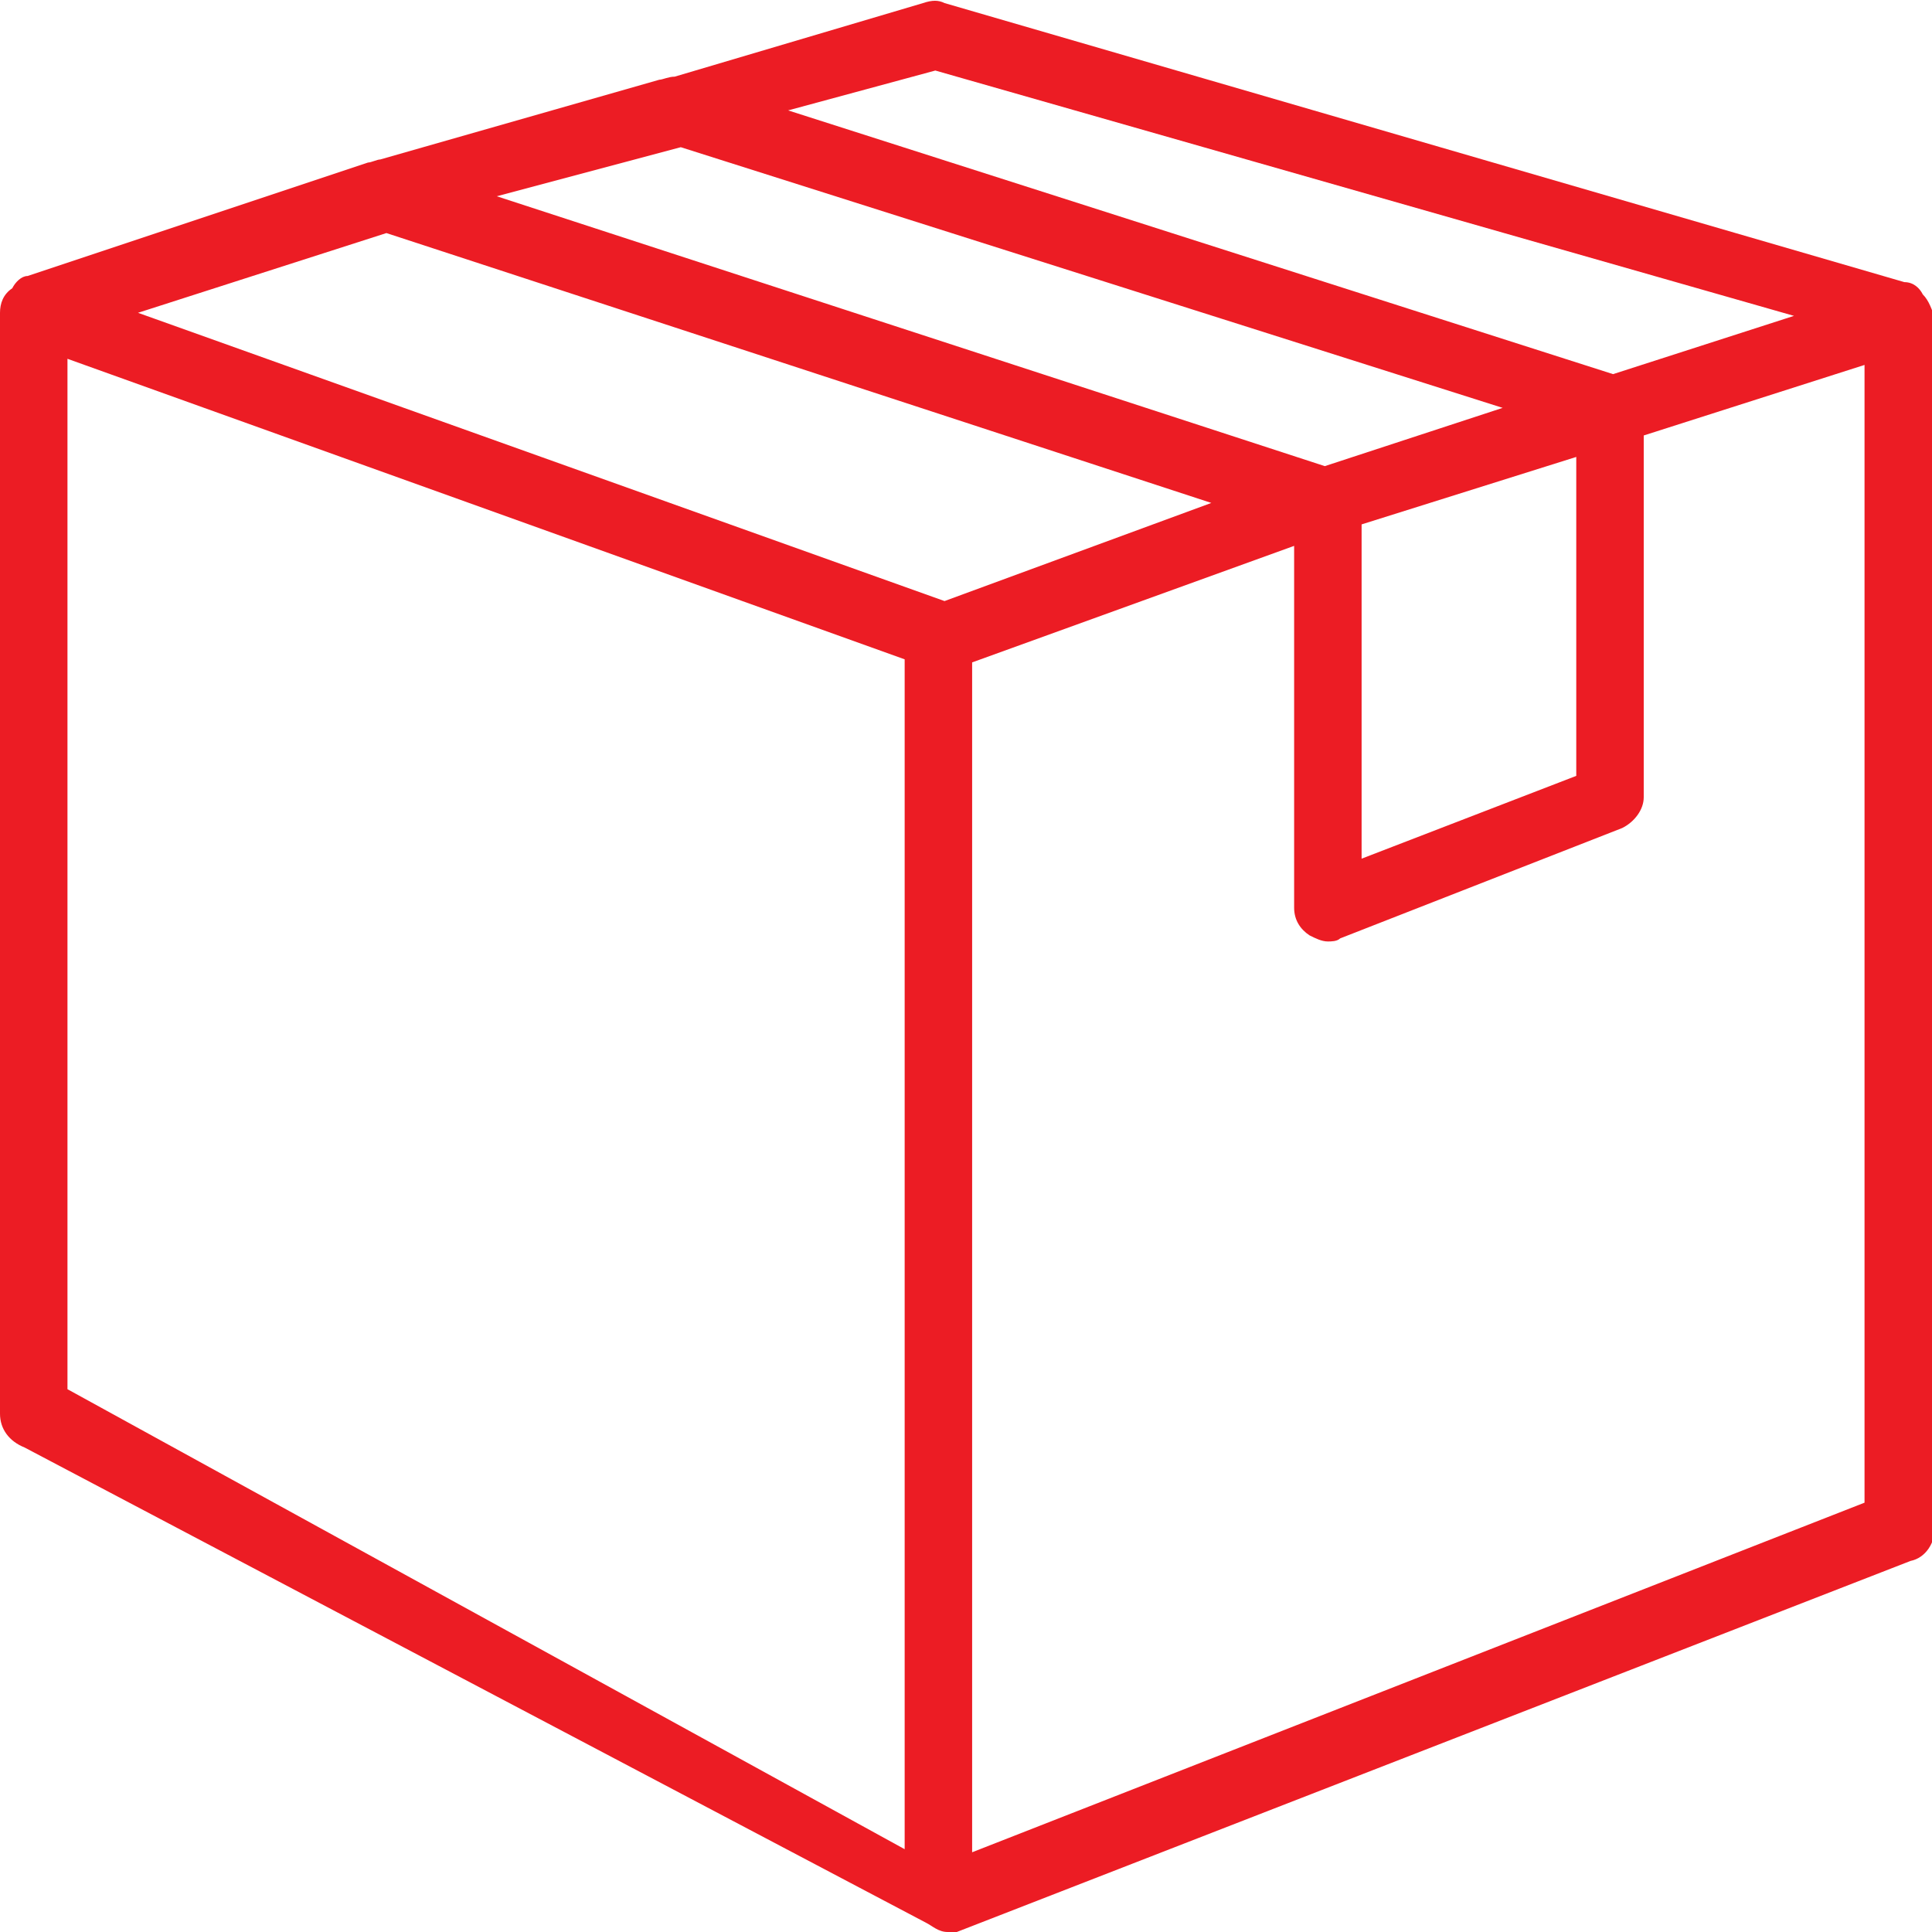
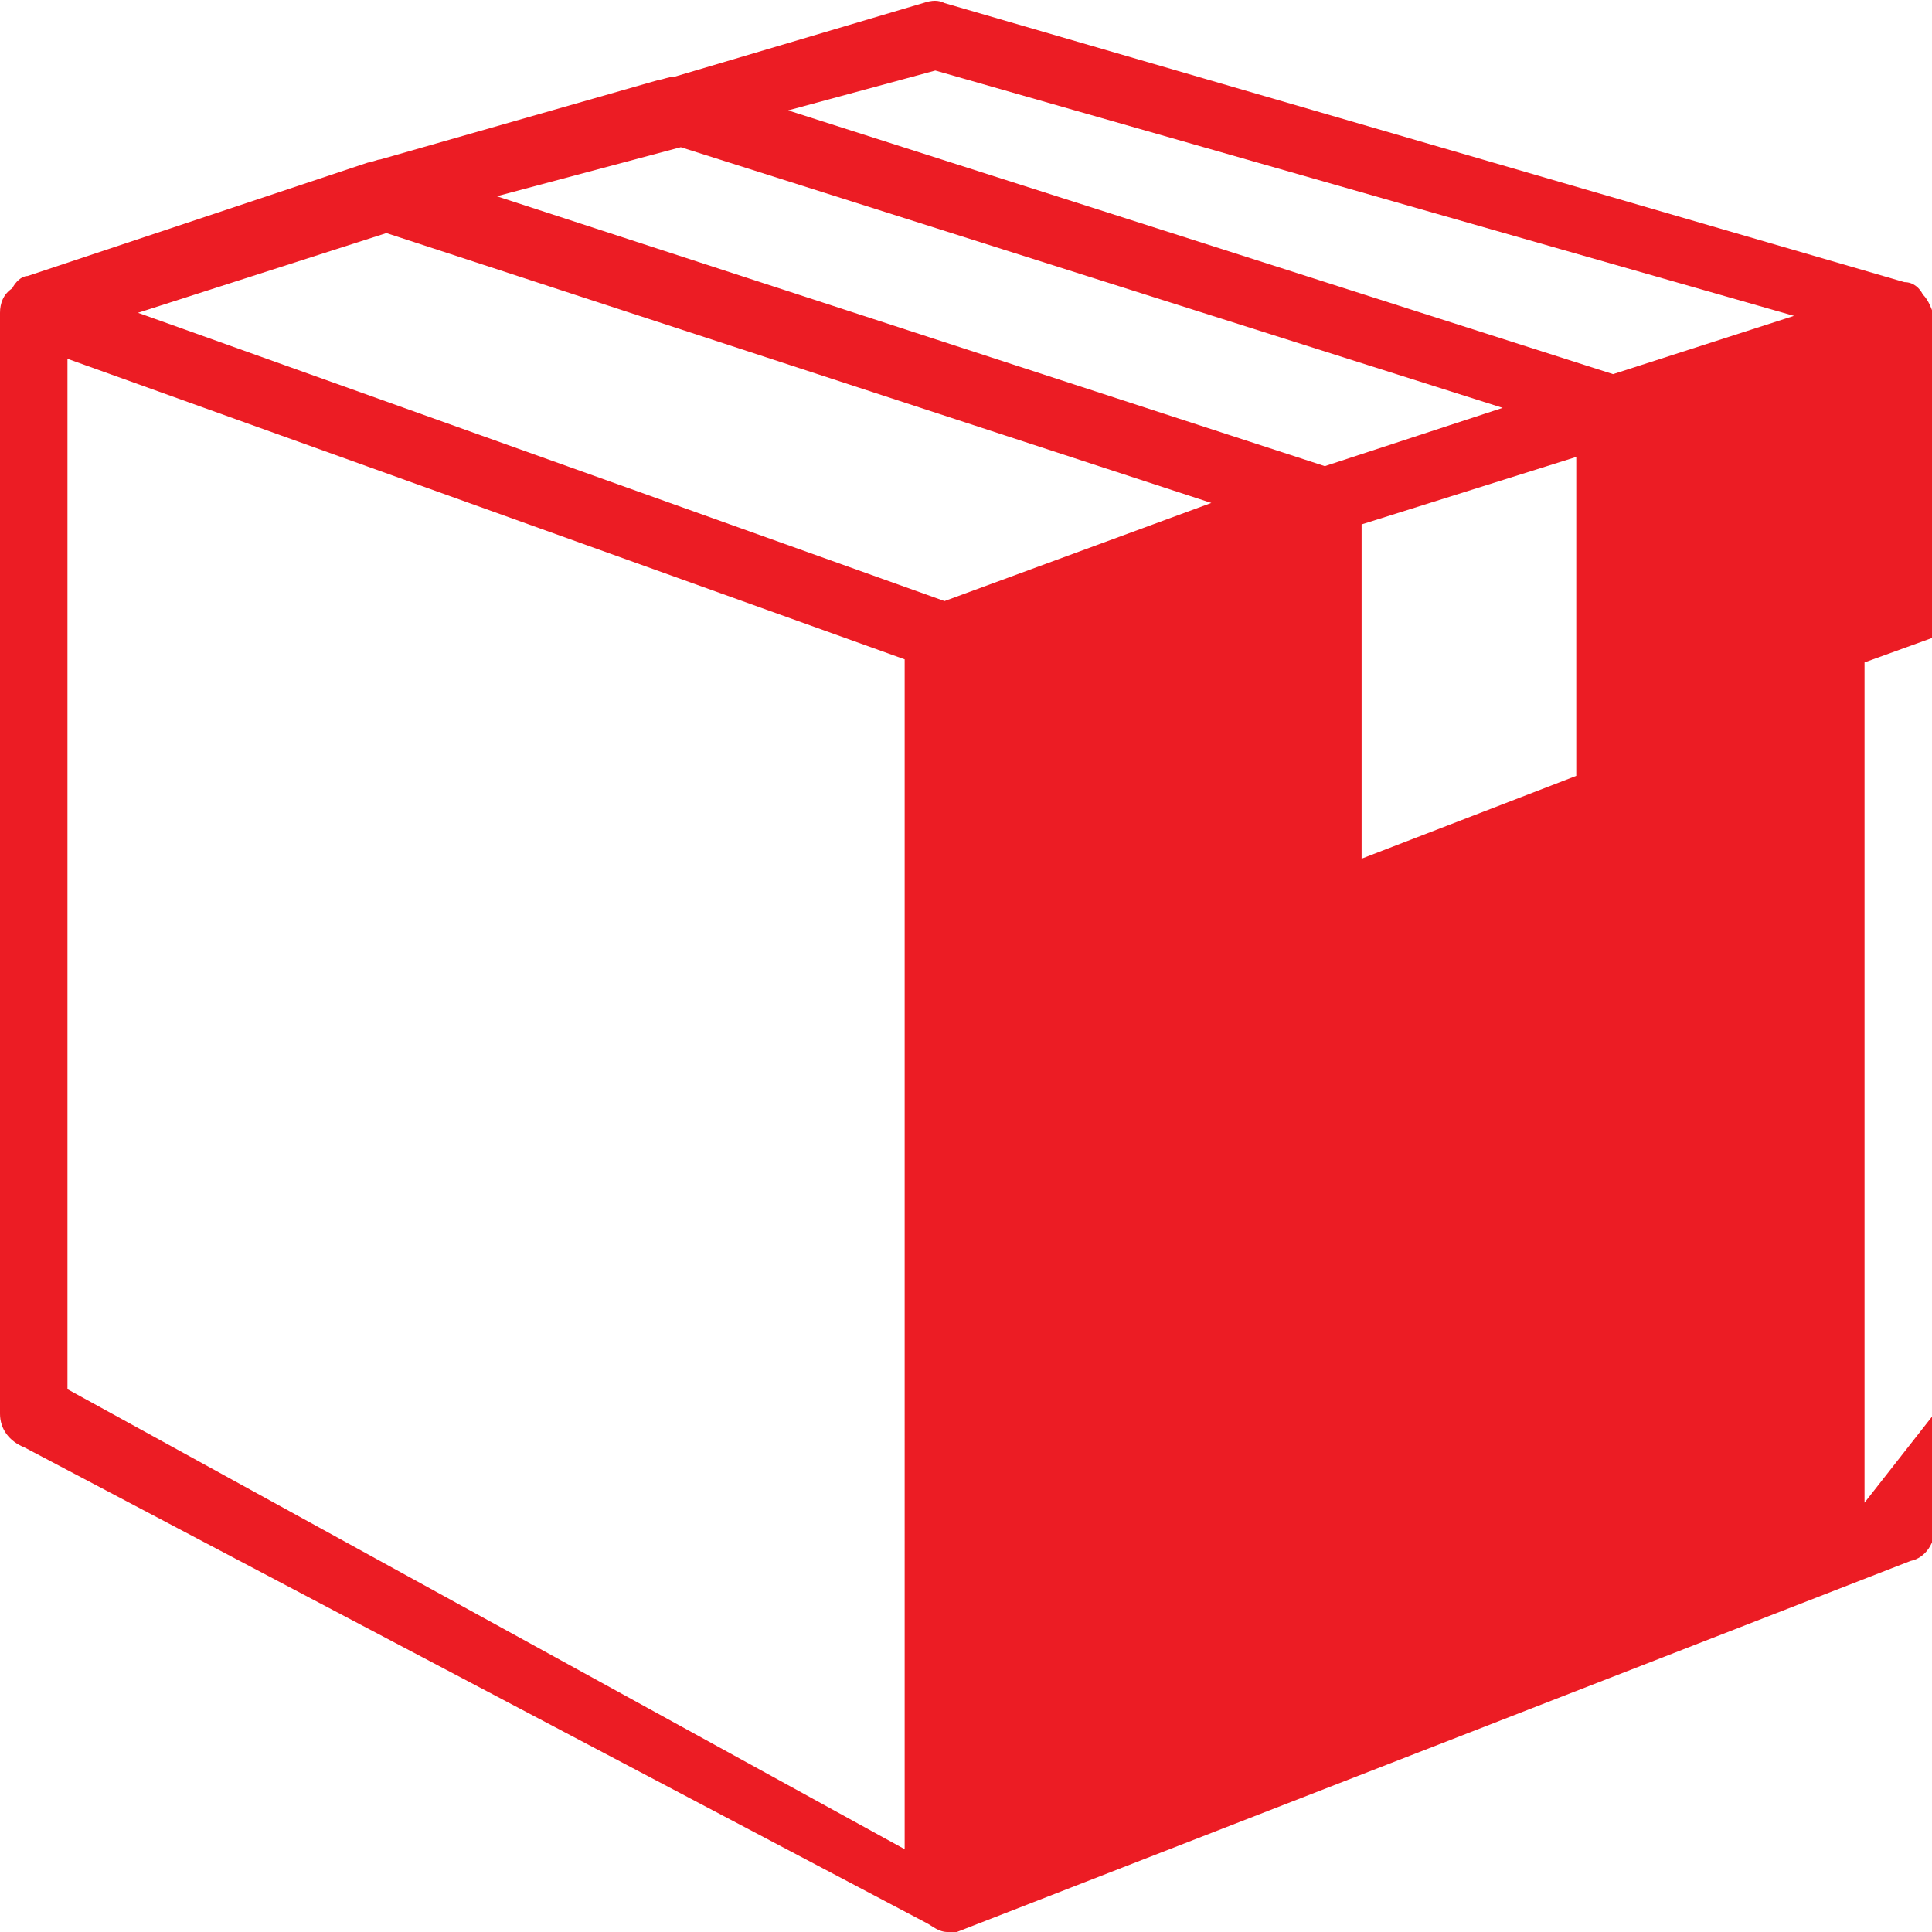
<svg xmlns="http://www.w3.org/2000/svg" version="1.1" id="图层_1" x="0px" y="0px" viewBox="0 0 63 63" style="enable-background:new 0 0 63 63;" xml:space="preserve">
  <style type="text/css">
	.st0{fill:#EC1C24;}
</style>
-   <path class="st0" d="M62.7,9.6c-0.1-0.2-0.3-0.4-0.6-0.4L30.8,0.1c-0.2-0.1-0.4-0.1-0.7,0L22,2.5c-0.2,0-0.4,0.1-0.5,0.1l-9.1,2.6  c-0.1,0-0.3,0.1-0.4,0.1L0.9,9C0.7,9,0.5,9.2,0.4,9.4C0.1,9.6,0,9.9,0,10.2v35.9c0,0.5,0.3,0.9,0.8,1.1l29.4,15.5  c0.2,0.1,0.4,0.3,0.7,0.3c0.1,0,0.2,0,0.3,0l31.1-12.1c0.5-0.1,0.8-0.6,0.8-1.1V10.4C63,10.1,62.9,9.8,62.7,9.6z M30.5,2.3l28,8  l-5.9,1.9L25.7,3.6L30.5,2.3z M22.2,4.8L49,13.3l-5.8,1.9L16.2,6.4L22.2,4.8z M51.4,14.9v10.4l-7,2.7V17.1L51.4,14.9z M29.5,60.3  L2.2,45.3V11.7l27.3,9.8V60.3z M30.8,19.6L4.5,10.2l8.1-2.6l26.9,8.8L30.8,19.6z M60.8,49L31.7,60.4V21.6l10.5-3.8v11.8  c0,0.4,0.2,0.7,0.5,0.9c0.2,0.1,0.4,0.2,0.6,0.2c0.1,0,0.3,0,0.4-0.1l9.2-3.6c0.4-0.2,0.7-0.6,0.7-1V14.2l7.2-2.3L60.8,49z" />
+   <path class="st0" d="M62.7,9.6c-0.1-0.2-0.3-0.4-0.6-0.4L30.8,0.1c-0.2-0.1-0.4-0.1-0.7,0L22,2.5c-0.2,0-0.4,0.1-0.5,0.1l-9.1,2.6  c-0.1,0-0.3,0.1-0.4,0.1L0.9,9C0.7,9,0.5,9.2,0.4,9.4C0.1,9.6,0,9.9,0,10.2v35.9c0,0.5,0.3,0.9,0.8,1.1l29.4,15.5  c0.2,0.1,0.4,0.3,0.7,0.3c0.1,0,0.2,0,0.3,0l31.1-12.1c0.5-0.1,0.8-0.6,0.8-1.1V10.4C63,10.1,62.9,9.8,62.7,9.6z M30.5,2.3l28,8  l-5.9,1.9L25.7,3.6L30.5,2.3z M22.2,4.8L49,13.3l-5.8,1.9L16.2,6.4L22.2,4.8z M51.4,14.9v10.4l-7,2.7V17.1L51.4,14.9z M29.5,60.3  L2.2,45.3V11.7l27.3,9.8V60.3z M30.8,19.6L4.5,10.2l8.1-2.6l26.9,8.8L30.8,19.6z M60.8,49V21.6l10.5-3.8v11.8  c0,0.4,0.2,0.7,0.5,0.9c0.2,0.1,0.4,0.2,0.6,0.2c0.1,0,0.3,0,0.4-0.1l9.2-3.6c0.4-0.2,0.7-0.6,0.7-1V14.2l7.2-2.3L60.8,49z" />
</svg>